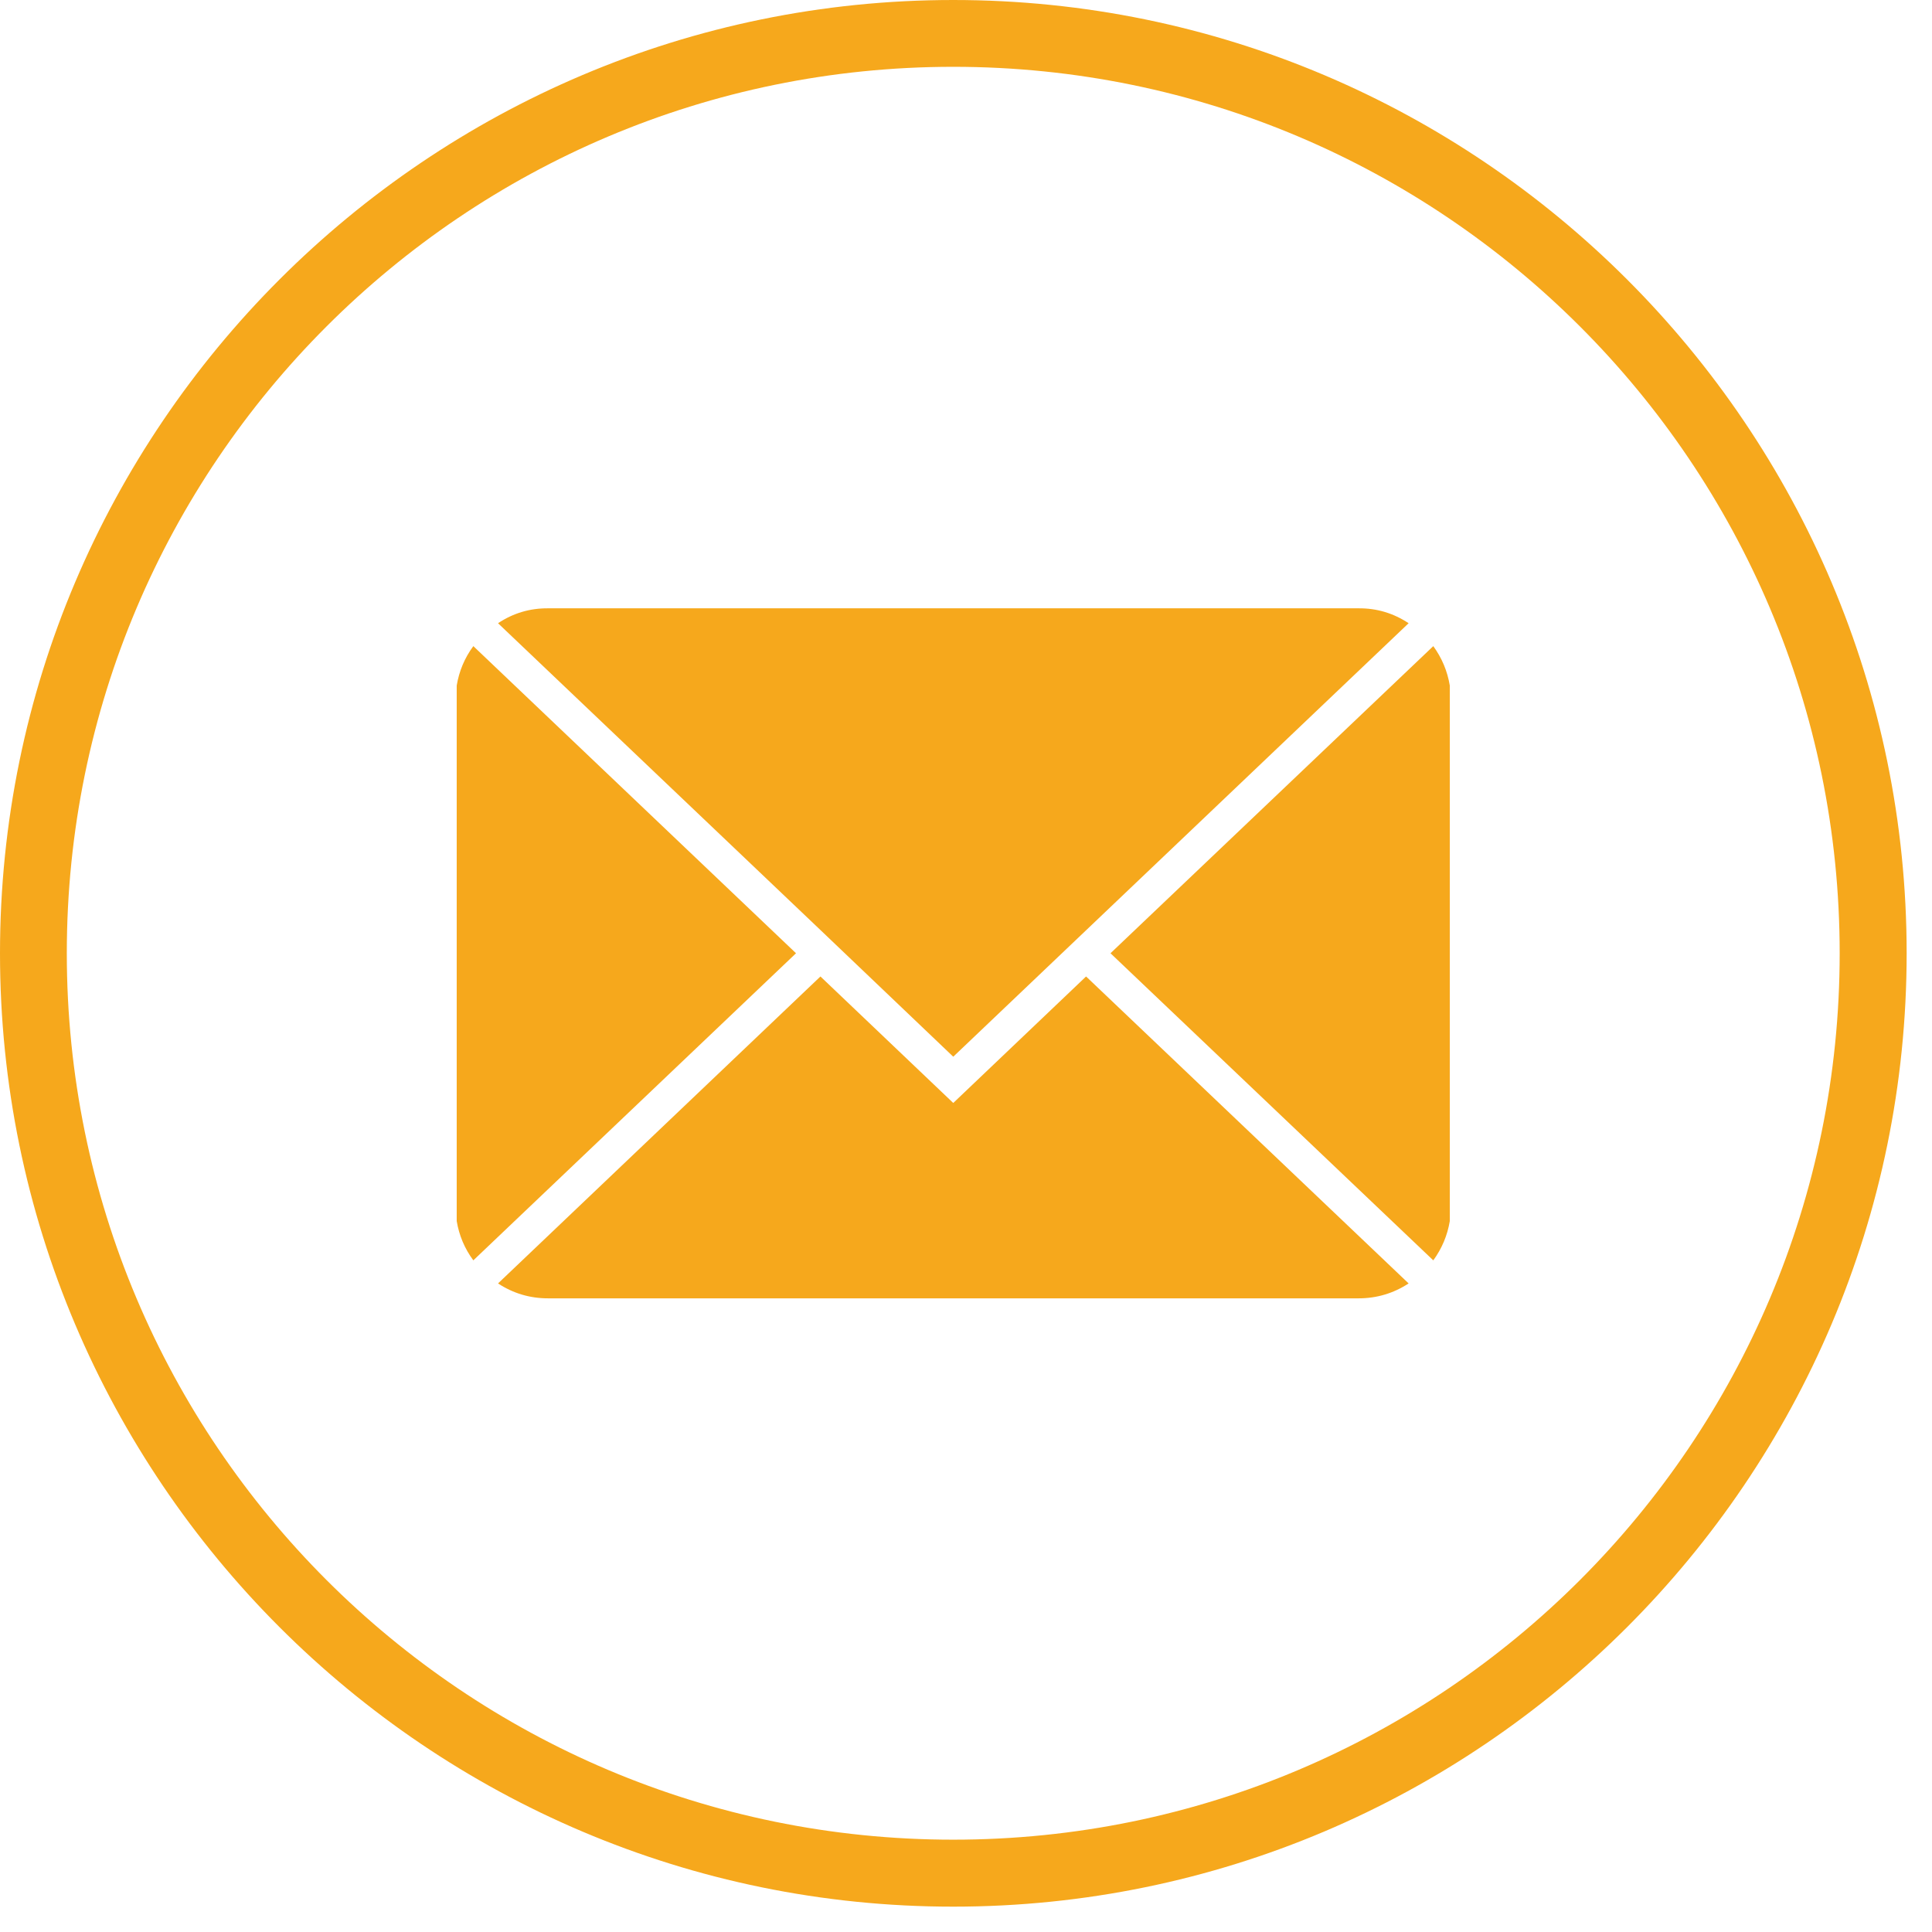
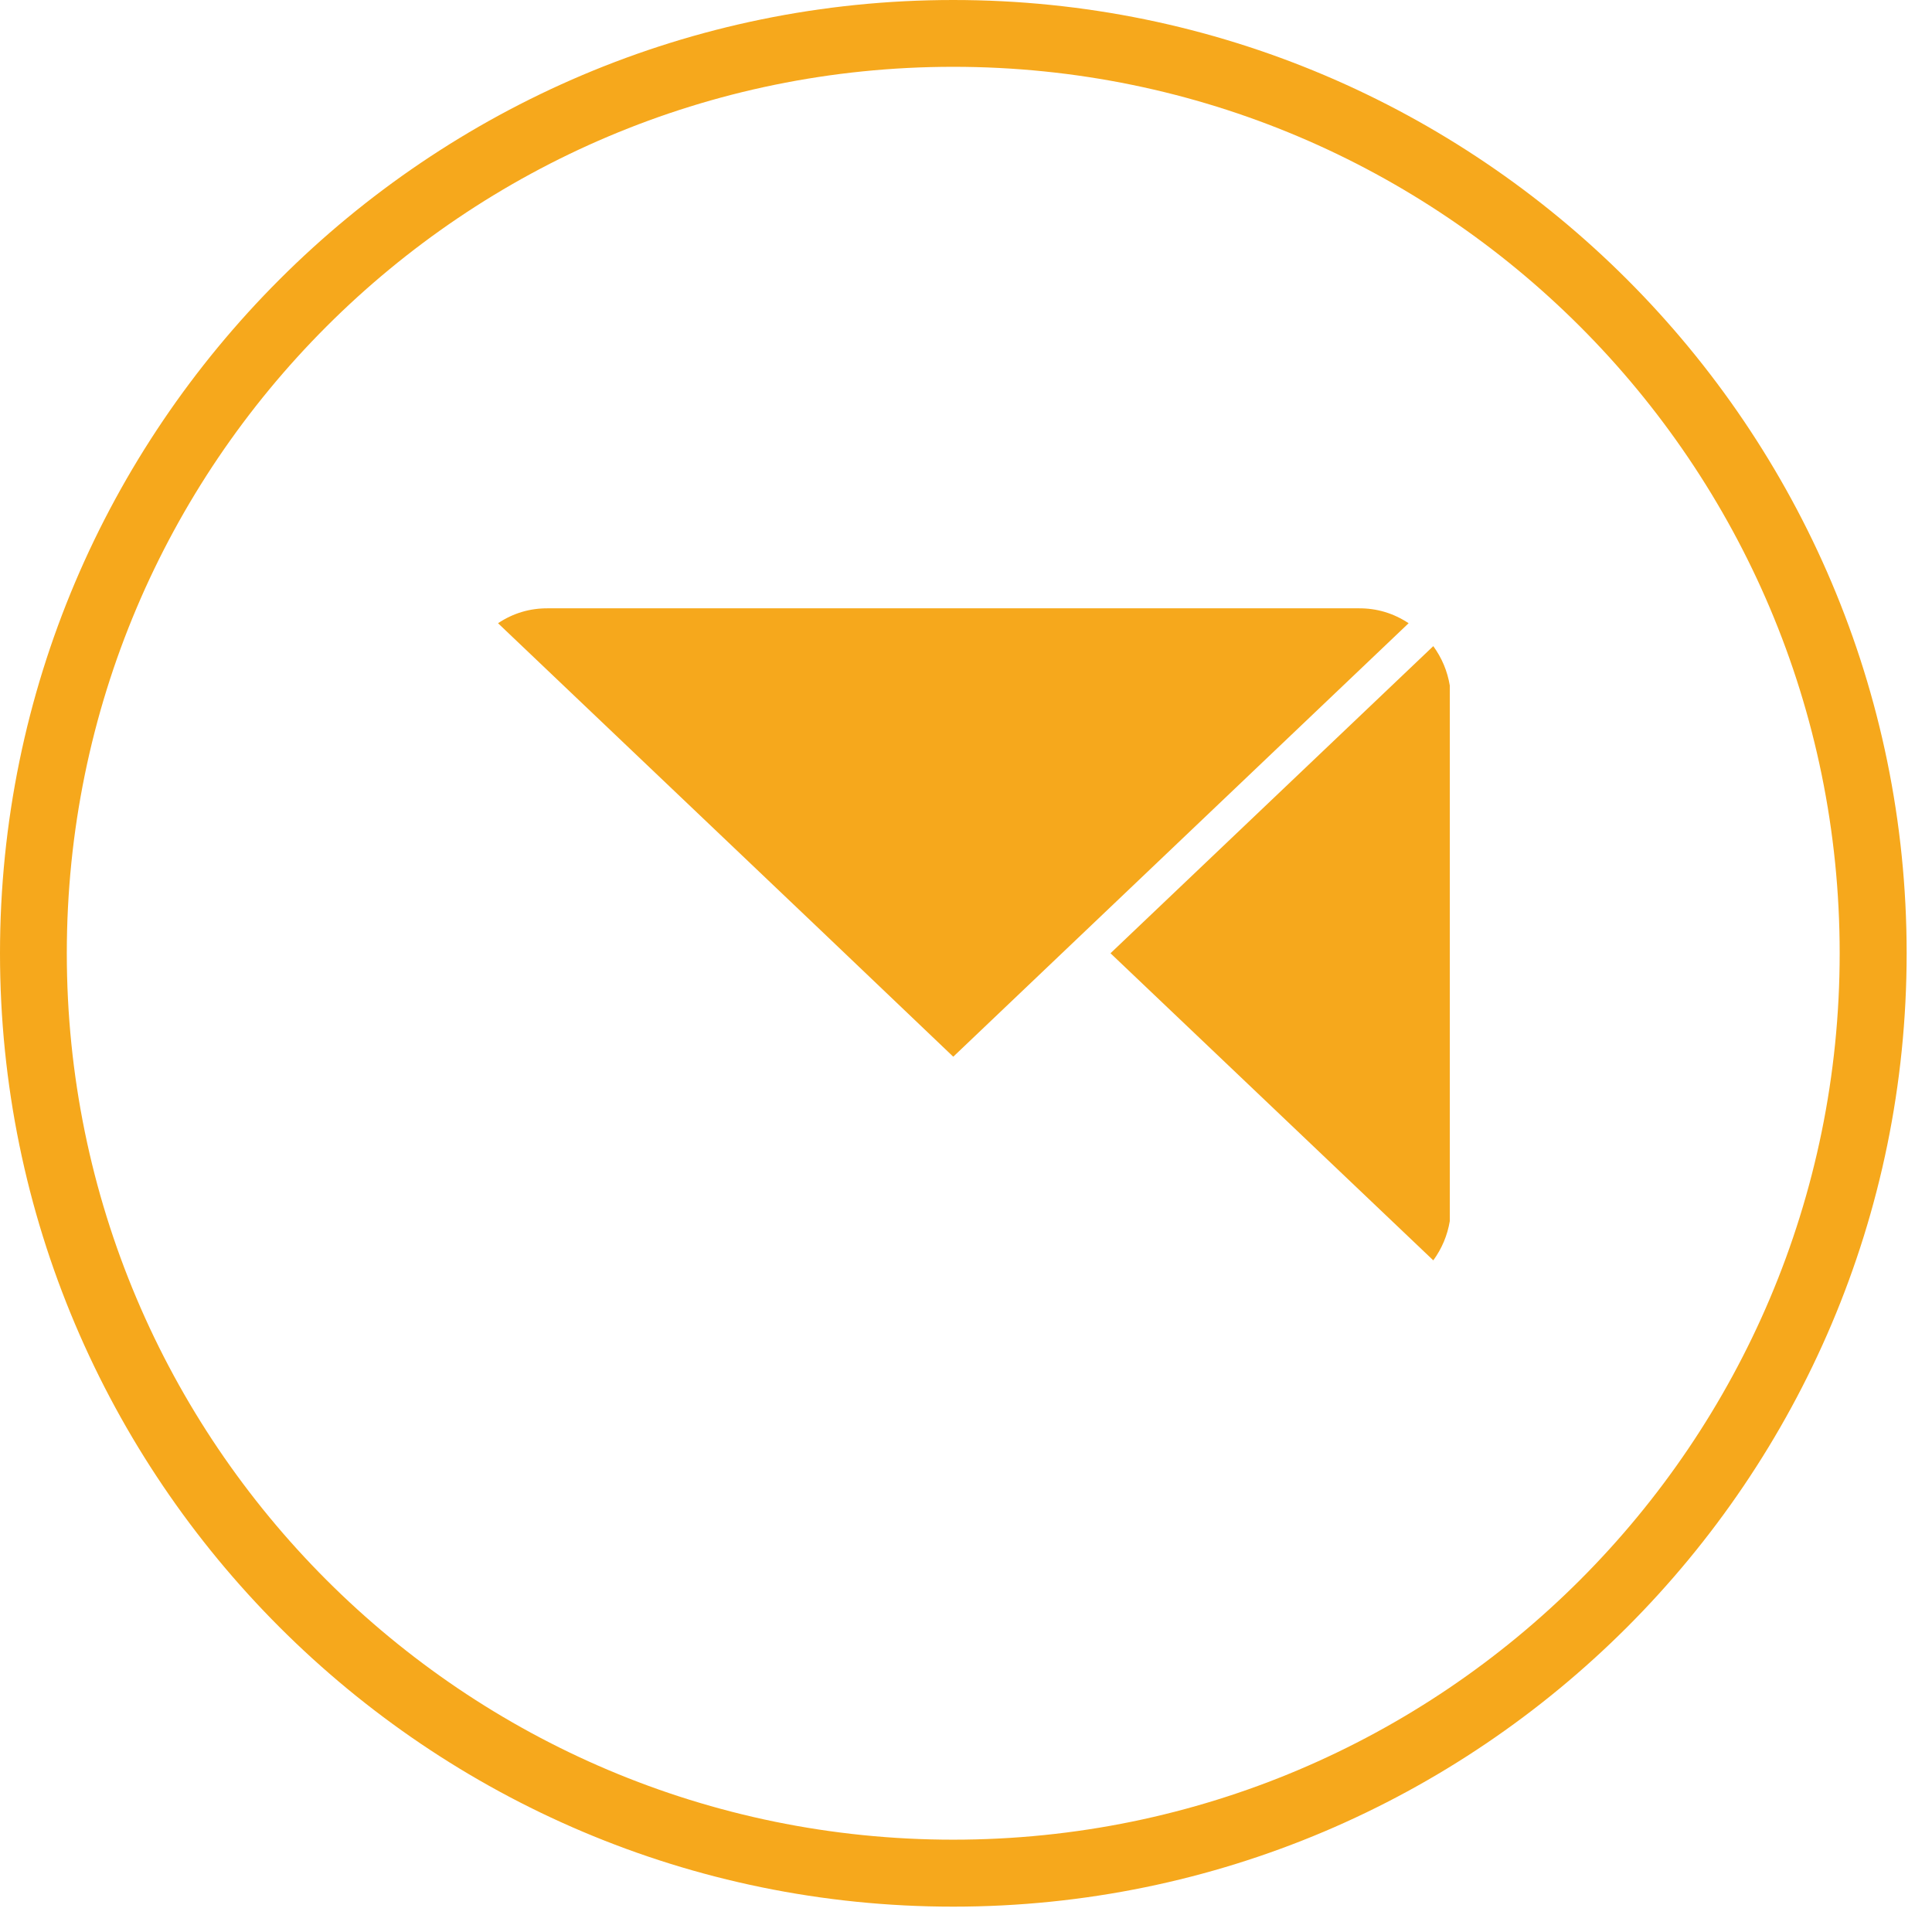
<svg xmlns="http://www.w3.org/2000/svg" width="75" zoomAndPan="magnify" viewBox="0 0 56.25 56.25" height="75" preserveAspectRatio="xMidYMid meet" version="1.0">
  <defs>
    <clipPath id="d371341474">
      <path d="M 0 0 L 55.512 0 L 55.512 55.512 L 0 55.512 Z M 0 0 " clip-rule="nonzero" />
    </clipPath>
  </defs>
  <g clip-path="url(#d371341474)">
    <path fill="#f6a81c" d="M 27.754 0 C 12.449 0 0 12.449 0 27.754 C 0 43.062 12.449 55.512 27.754 55.512 C 43.062 55.512 55.512 43.062 55.512 27.754 C 55.512 12.449 43.062 0 27.754 0 Z M 27.754 53.562 C 13.504 53.562 1.945 42.004 1.945 27.754 C 1.945 13.504 13.504 1.945 27.754 1.945 C 42.004 1.945 53.562 13.504 53.562 27.754 C 53.562 42.004 42.004 53.562 27.754 53.562 Z M 27.754 53.562 " fill-opacity="1" fill-rule="nonzero" />
  </g>
  <path fill="#f6a81c" d="M 41.73 18.812 L 32.332 27.754 L 41.73 36.695 C 41.98 36.352 42.141 35.969 42.211 35.551 L 42.211 19.961 C 42.141 19.539 41.98 19.156 41.73 18.812 Z M 41.73 18.812 " fill-opacity="1" fill-rule="nonzero" />
-   <path fill="#f6a81c" d="M 27.754 32.113 L 23.887 28.43 L 14.5 37.367 C 14.941 37.656 15.426 37.801 15.957 37.801 L 39.555 37.801 C 40.082 37.801 40.57 37.656 41.012 37.367 L 31.621 28.43 Z M 27.754 32.113 " fill-opacity="1" fill-rule="nonzero" />
-   <path fill="#f6a81c" d="M 13.781 18.812 C 13.527 19.156 13.367 19.539 13.297 19.961 L 13.297 35.551 C 13.367 35.969 13.527 36.352 13.781 36.695 L 23.176 27.754 Z M 13.781 18.812 " fill-opacity="1" fill-rule="nonzero" />
  <path fill="#f6a81c" d="M 23.887 27.078 L 27.754 30.766 L 41.012 18.145 C 40.57 17.852 40.082 17.707 39.555 17.711 L 15.957 17.711 C 15.426 17.707 14.941 17.852 14.5 18.145 Z M 23.887 27.078 " fill-opacity="1" fill-rule="nonzero" />
</svg>